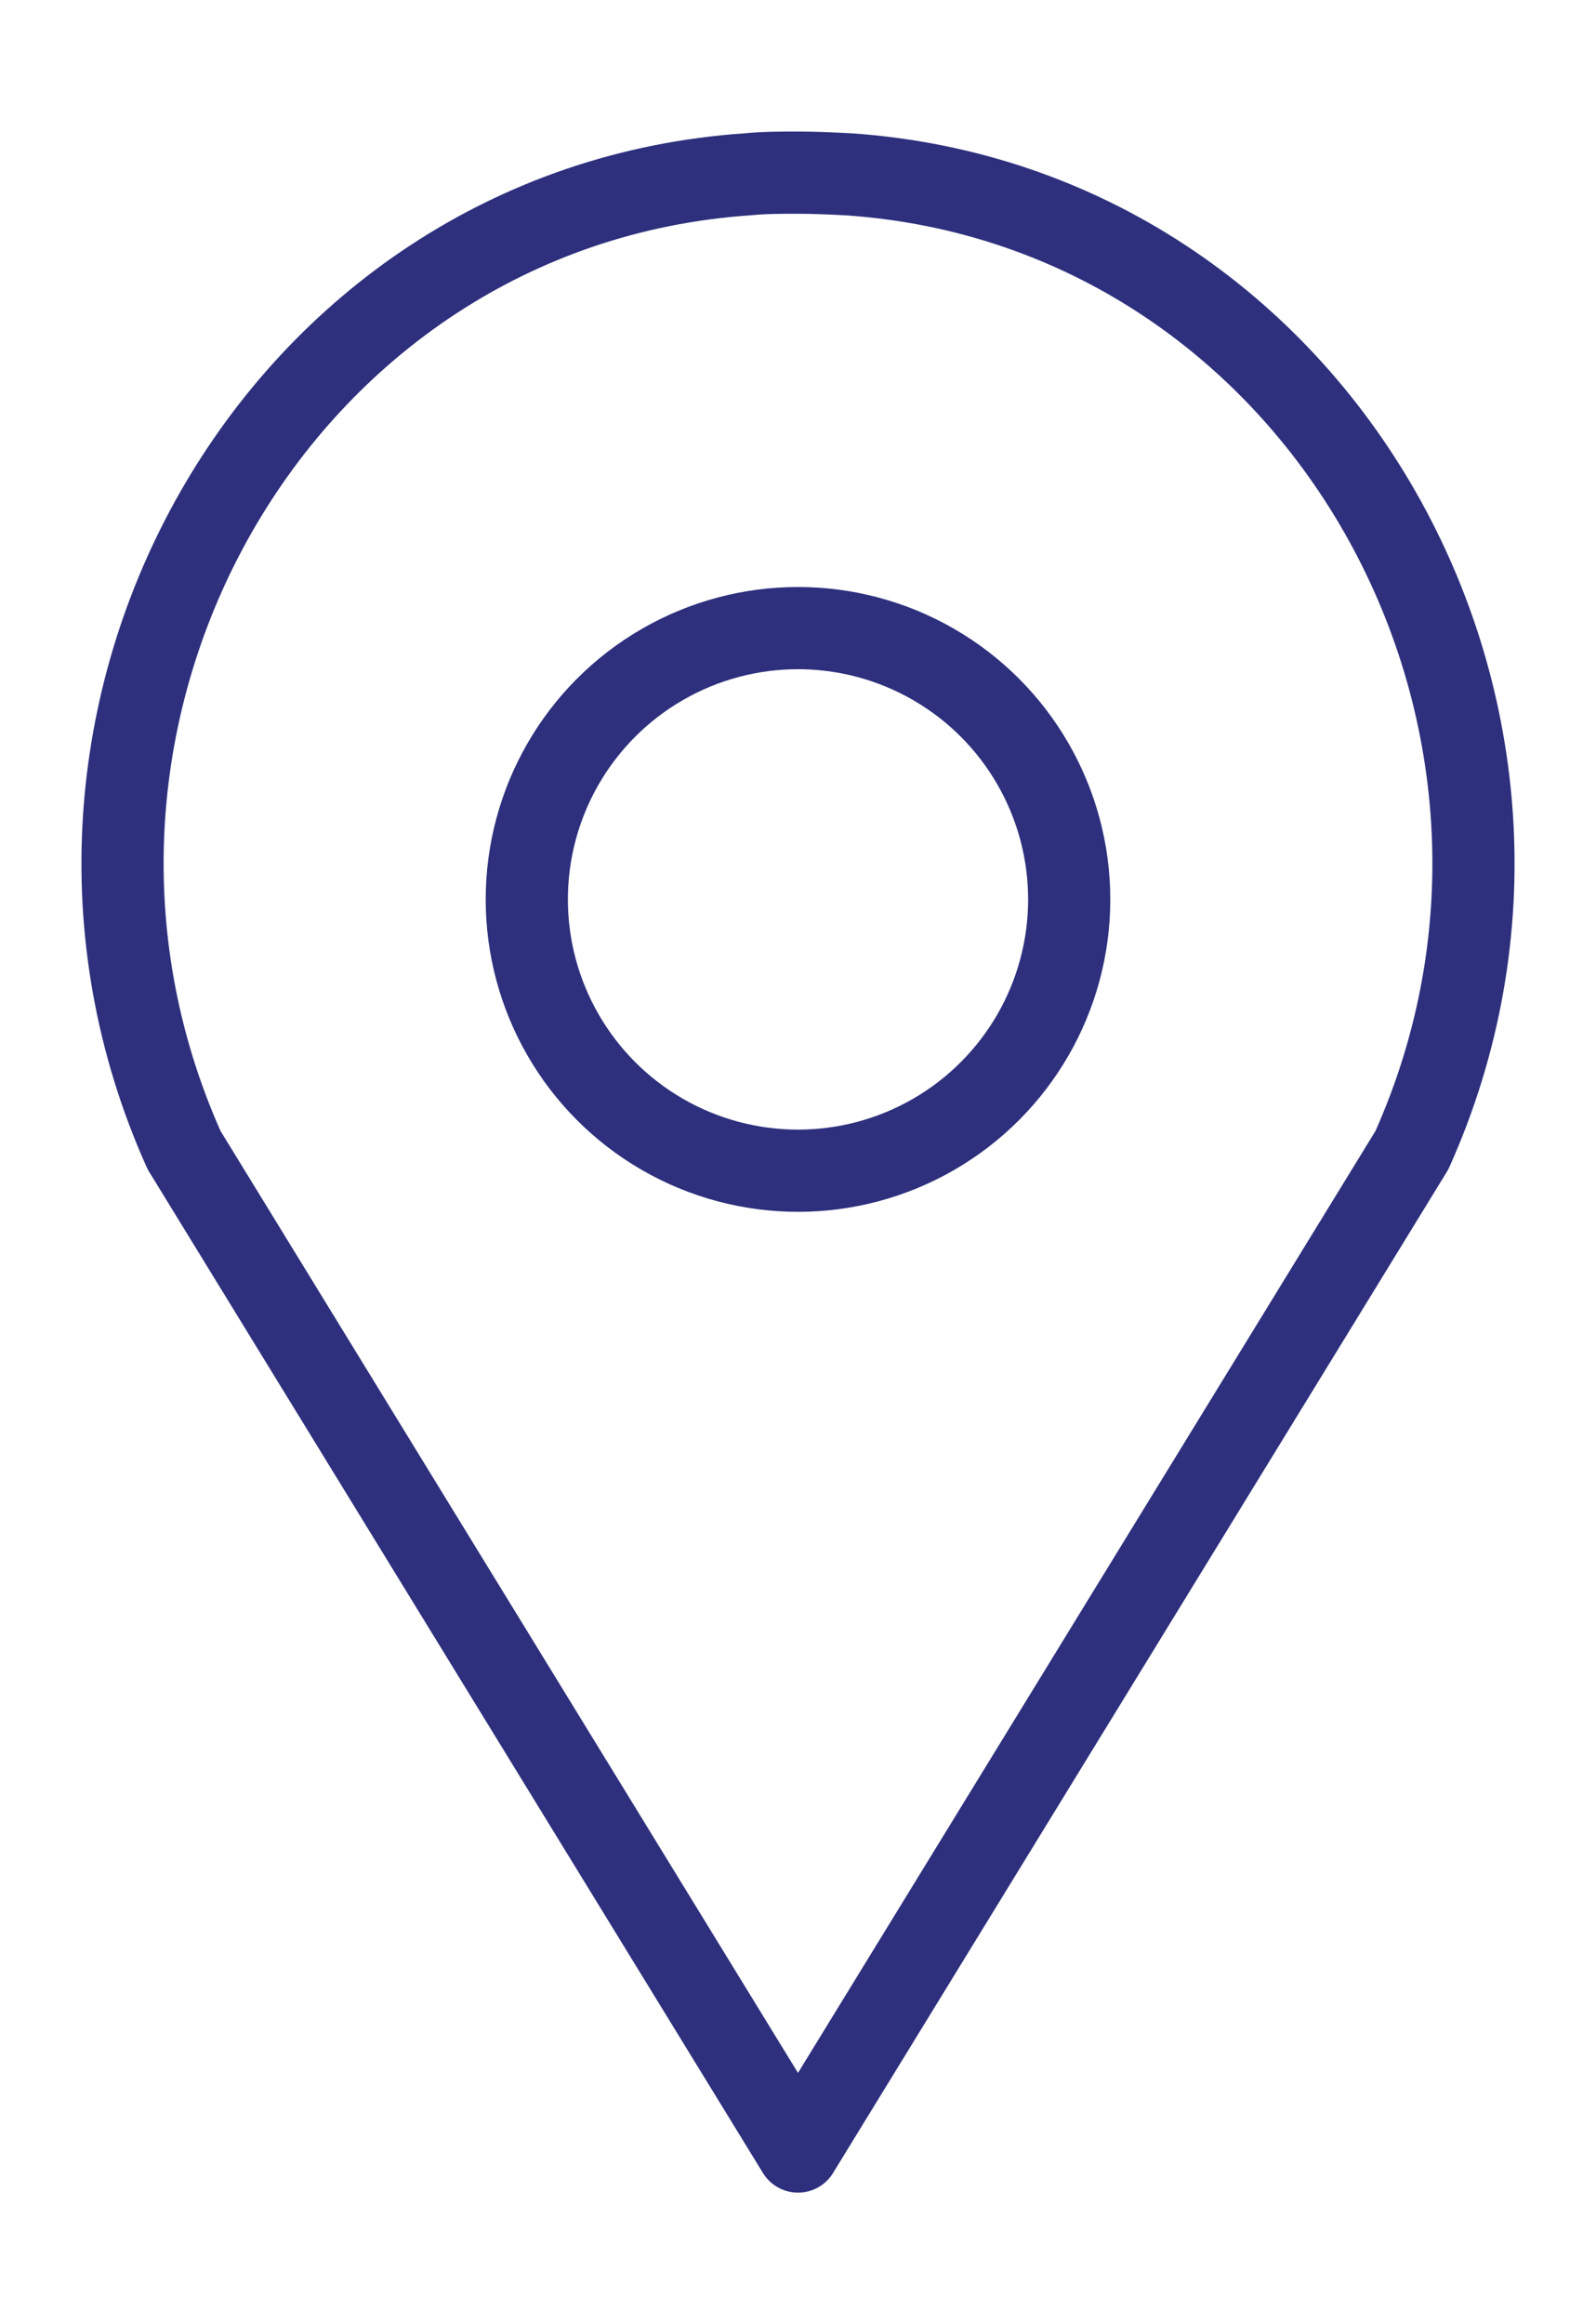
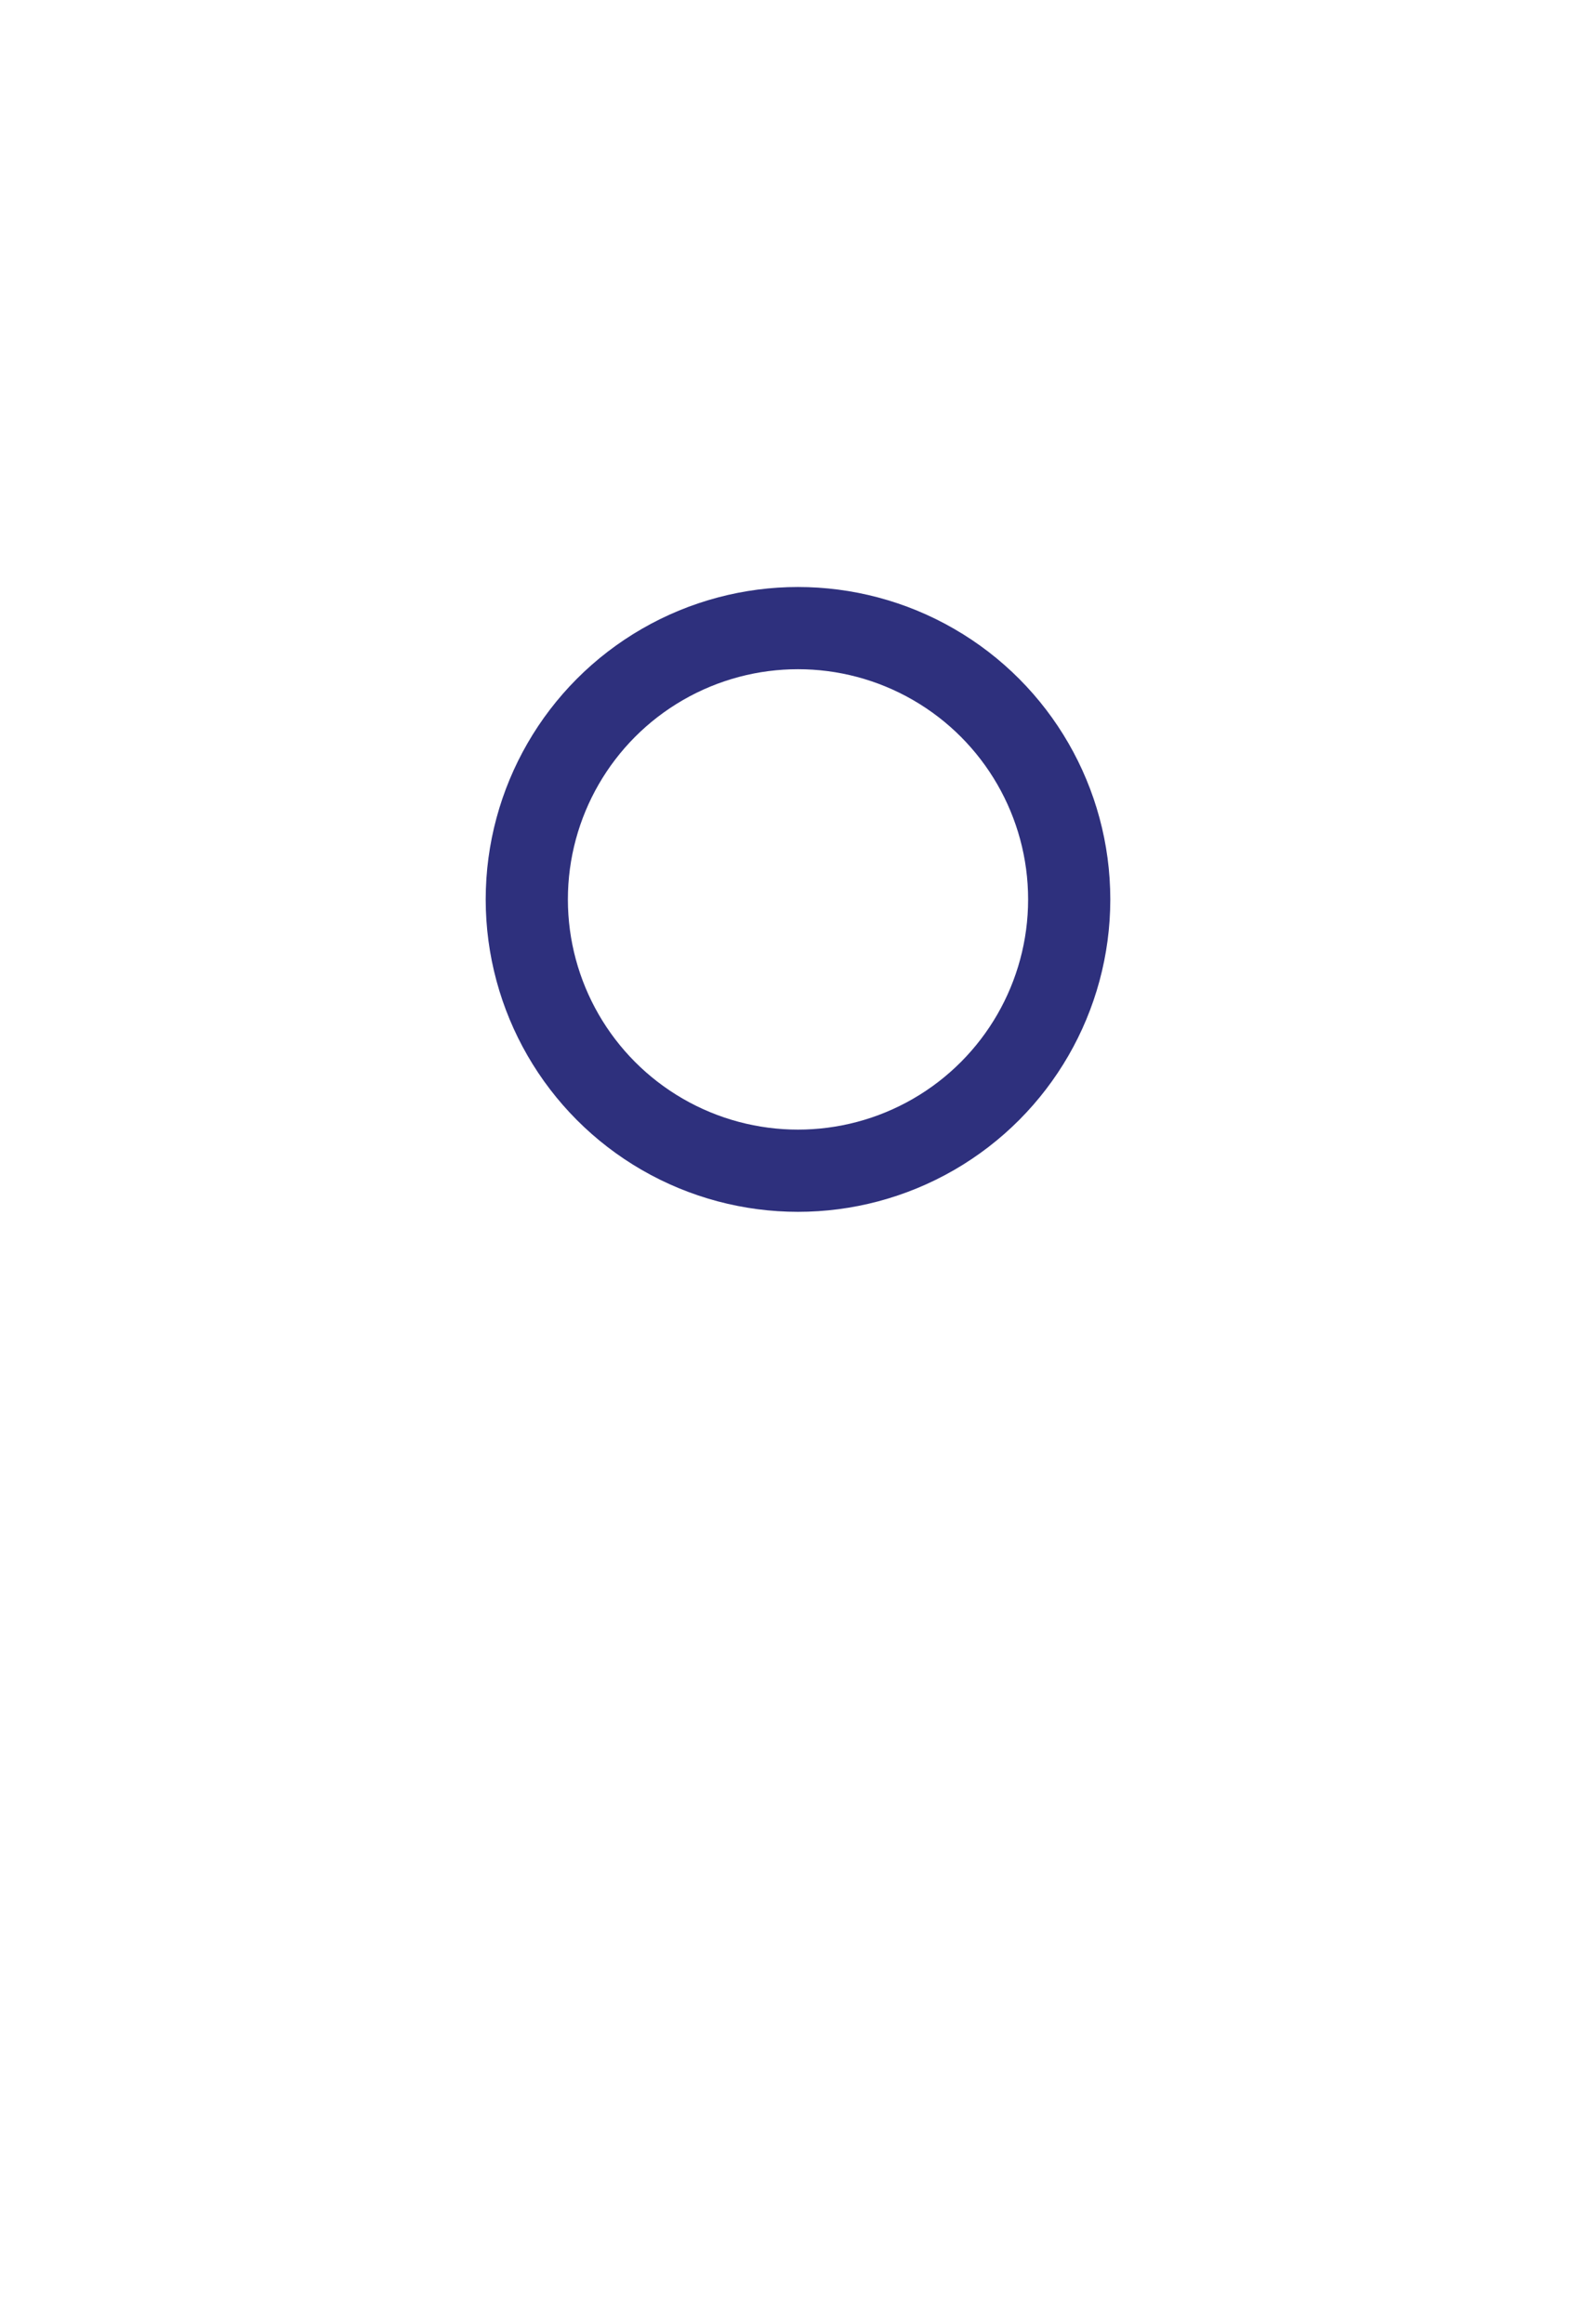
<svg xmlns="http://www.w3.org/2000/svg" version="1.1" id="Layer_1" x="0px" y="0px" viewBox="0 0 19.42 28.27" style="enable-background:new 0 0 19.42 28.27;" xml:space="preserve">
  <style type="text/css">
	.st0{fill:none;stroke:#2E307D;stroke-miterlimit:10;}
	.st1{fill:none;stroke:#2E307D;stroke-linejoin:round;stroke-miterlimit:10;}
	.st2{fill:none;}
</style>
  <g>
    <circle class="st0" cx="9.71" cy="10.94" r="3.3" />
-     <path class="st1" d="M17.18,13.99L9.71,26.17L2.24,13.99C-0.12,8.73,3.35,2.51,9.1,2.12C9.3,2.1,9.51,2.1,9.71,2.1   c0.2,0,0.41,0.01,0.61,0.02C16.07,2.51,19.54,8.73,17.18,13.99z" />
  </g>
-   <rect x="0" class="st2" width="19.42" height="28.27" />
</svg>